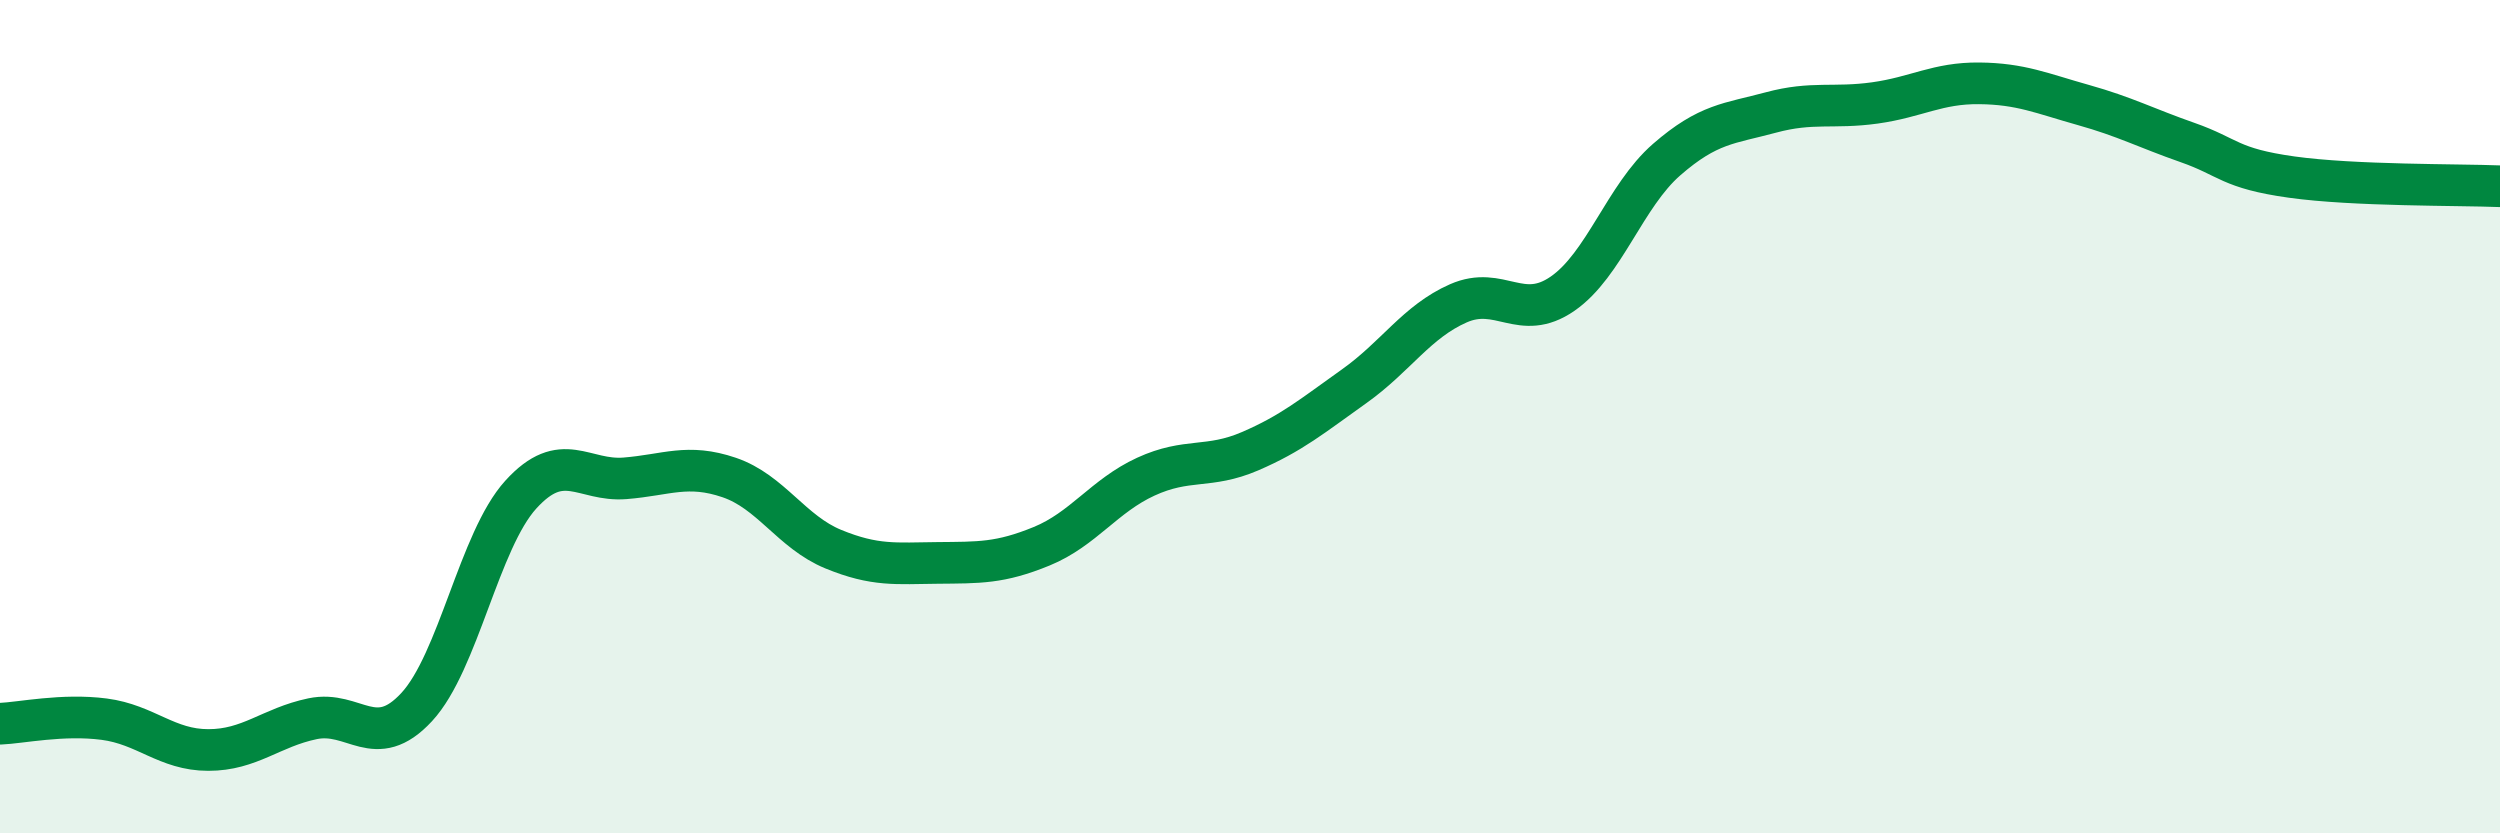
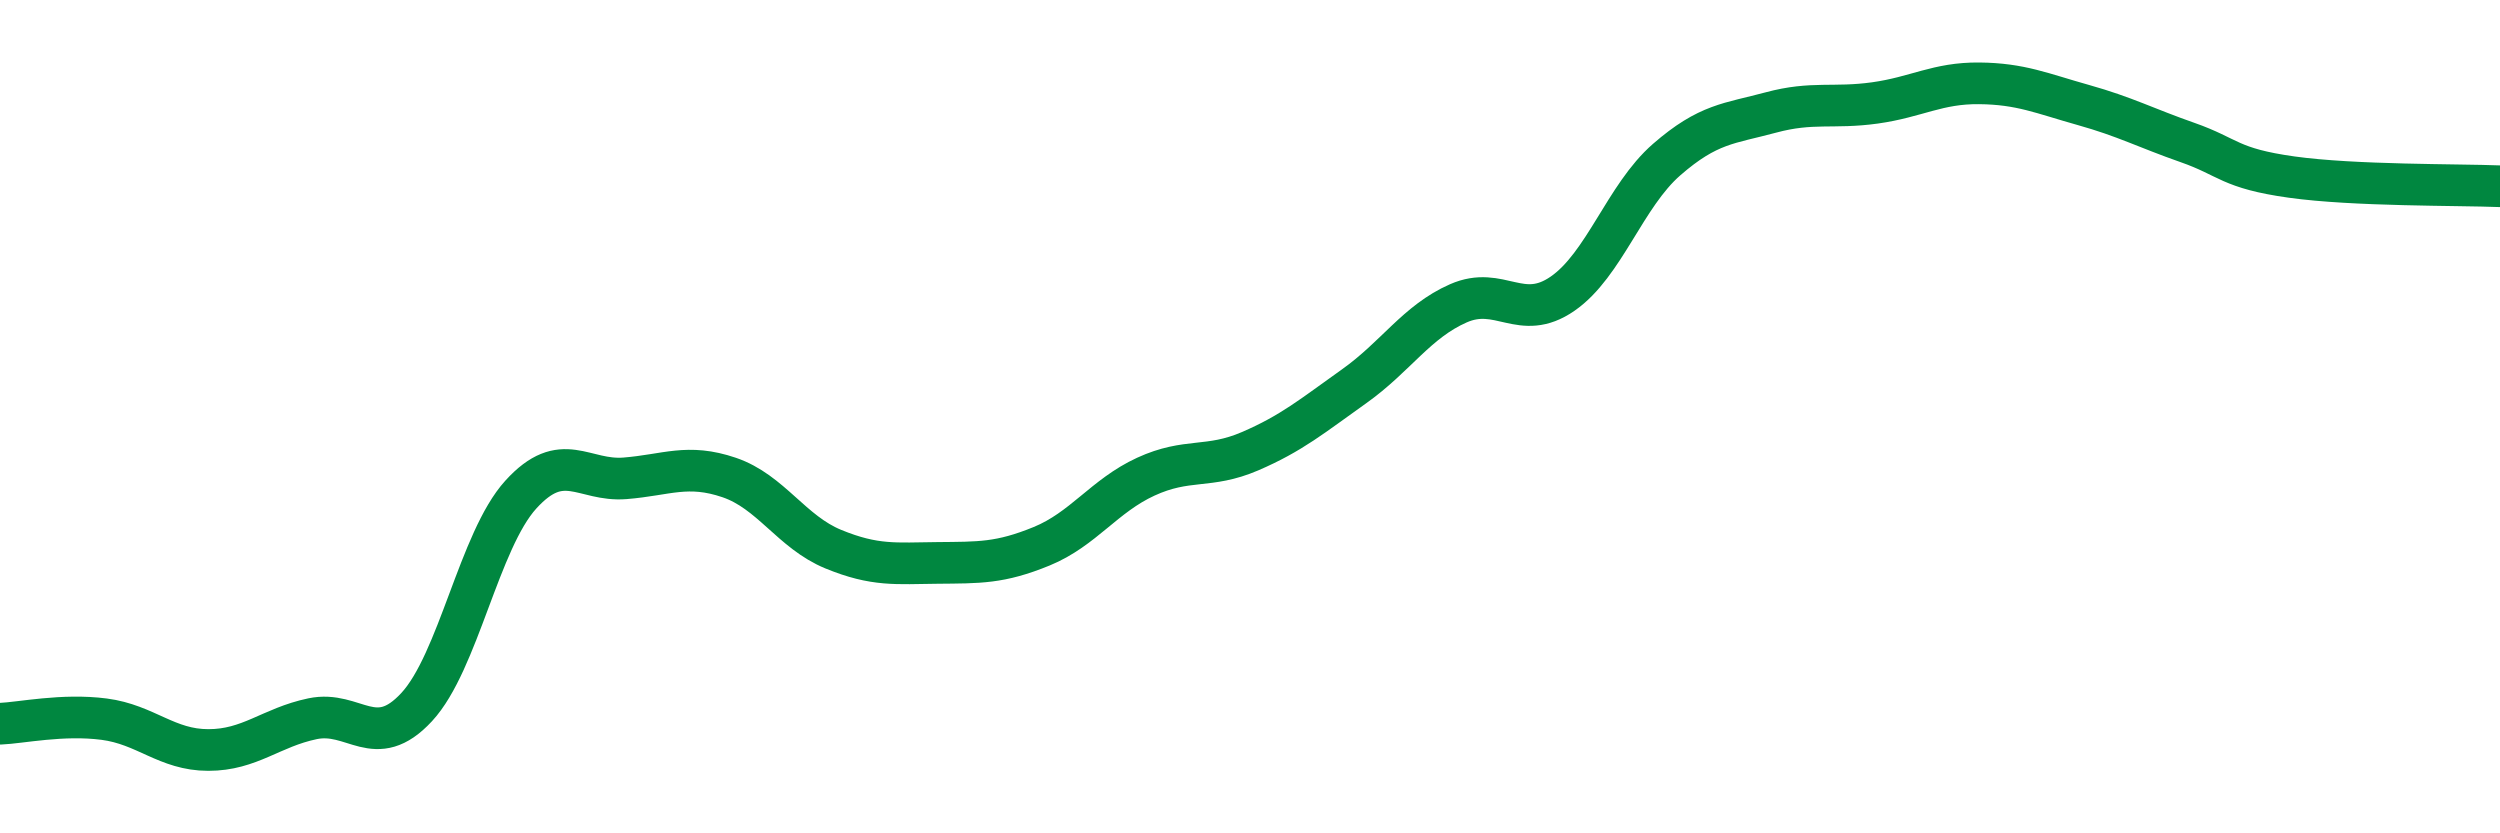
<svg xmlns="http://www.w3.org/2000/svg" width="60" height="20" viewBox="0 0 60 20">
-   <path d="M 0,17.37 C 0.5,17.35 1.5,17.13 2.5,17.26 C 3.5,17.39 4,18 5,18 C 6,18 6.5,17.46 7.5,17.25 C 8.5,17.04 9,18.05 10,16.97 C 11,15.89 11.5,12.97 12.5,11.87 C 13.5,10.77 14,11.56 15,11.48 C 16,11.4 16.5,11.12 17.5,11.46 C 18.5,11.8 19,12.77 20,13.18 C 21,13.59 21.5,13.52 22.5,13.51 C 23.5,13.5 24,13.52 25,13.11 C 26,12.7 26.5,11.9 27.5,11.44 C 28.5,10.98 29,11.26 30,10.83 C 31,10.4 31.5,9.98 32.5,9.27 C 33.5,8.56 34,7.72 35,7.28 C 36,6.84 36.5,7.74 37.5,7.05 C 38.5,6.36 39,4.7 40,3.83 C 41,2.96 41.5,2.97 42.5,2.7 C 43.5,2.43 44,2.61 45,2.47 C 46,2.33 46.5,1.99 47.5,2 C 48.5,2.01 49,2.24 50,2.52 C 51,2.8 51.5,3.07 52.5,3.42 C 53.5,3.77 53.5,4.04 55,4.25 C 56.5,4.46 59,4.43 60,4.47L60 20L0 20Z" fill="#008740" opacity="0.1" stroke-linecap="round" stroke-linejoin="round" />
  <path d="M 0,17.37 C 0.5,17.35 1.5,17.13 2.5,17.26 C 3.5,17.39 4,18 5,18 C 6,18 6.5,17.46 7.5,17.25 C 8.5,17.04 9,18.05 10,16.97 C 11,15.89 11.5,12.97 12.5,11.87 C 13.5,10.77 14,11.56 15,11.48 C 16,11.4 16.5,11.12 17.5,11.46 C 18.5,11.8 19,12.77 20,13.18 C 21,13.59 21.5,13.52 22.5,13.51 C 23.5,13.5 24,13.52 25,13.11 C 26,12.7 26.5,11.9 27.5,11.44 C 28.5,10.98 29,11.26 30,10.83 C 31,10.4 31.5,9.98 32.5,9.27 C 33.5,8.56 34,7.72 35,7.28 C 36,6.84 36.5,7.74 37.5,7.05 C 38.5,6.36 39,4.7 40,3.83 C 41,2.96 41.5,2.97 42.5,2.7 C 43.5,2.43 44,2.61 45,2.47 C 46,2.33 46.5,1.99 47.5,2 C 48.5,2.01 49,2.24 50,2.52 C 51,2.8 51.5,3.07 52.5,3.42 C 53.5,3.77 53.5,4.04 55,4.25 C 56.5,4.46 59,4.43 60,4.47" stroke="#008740" stroke-width="1" fill="none" stroke-linecap="round" stroke-linejoin="round" />
</svg>